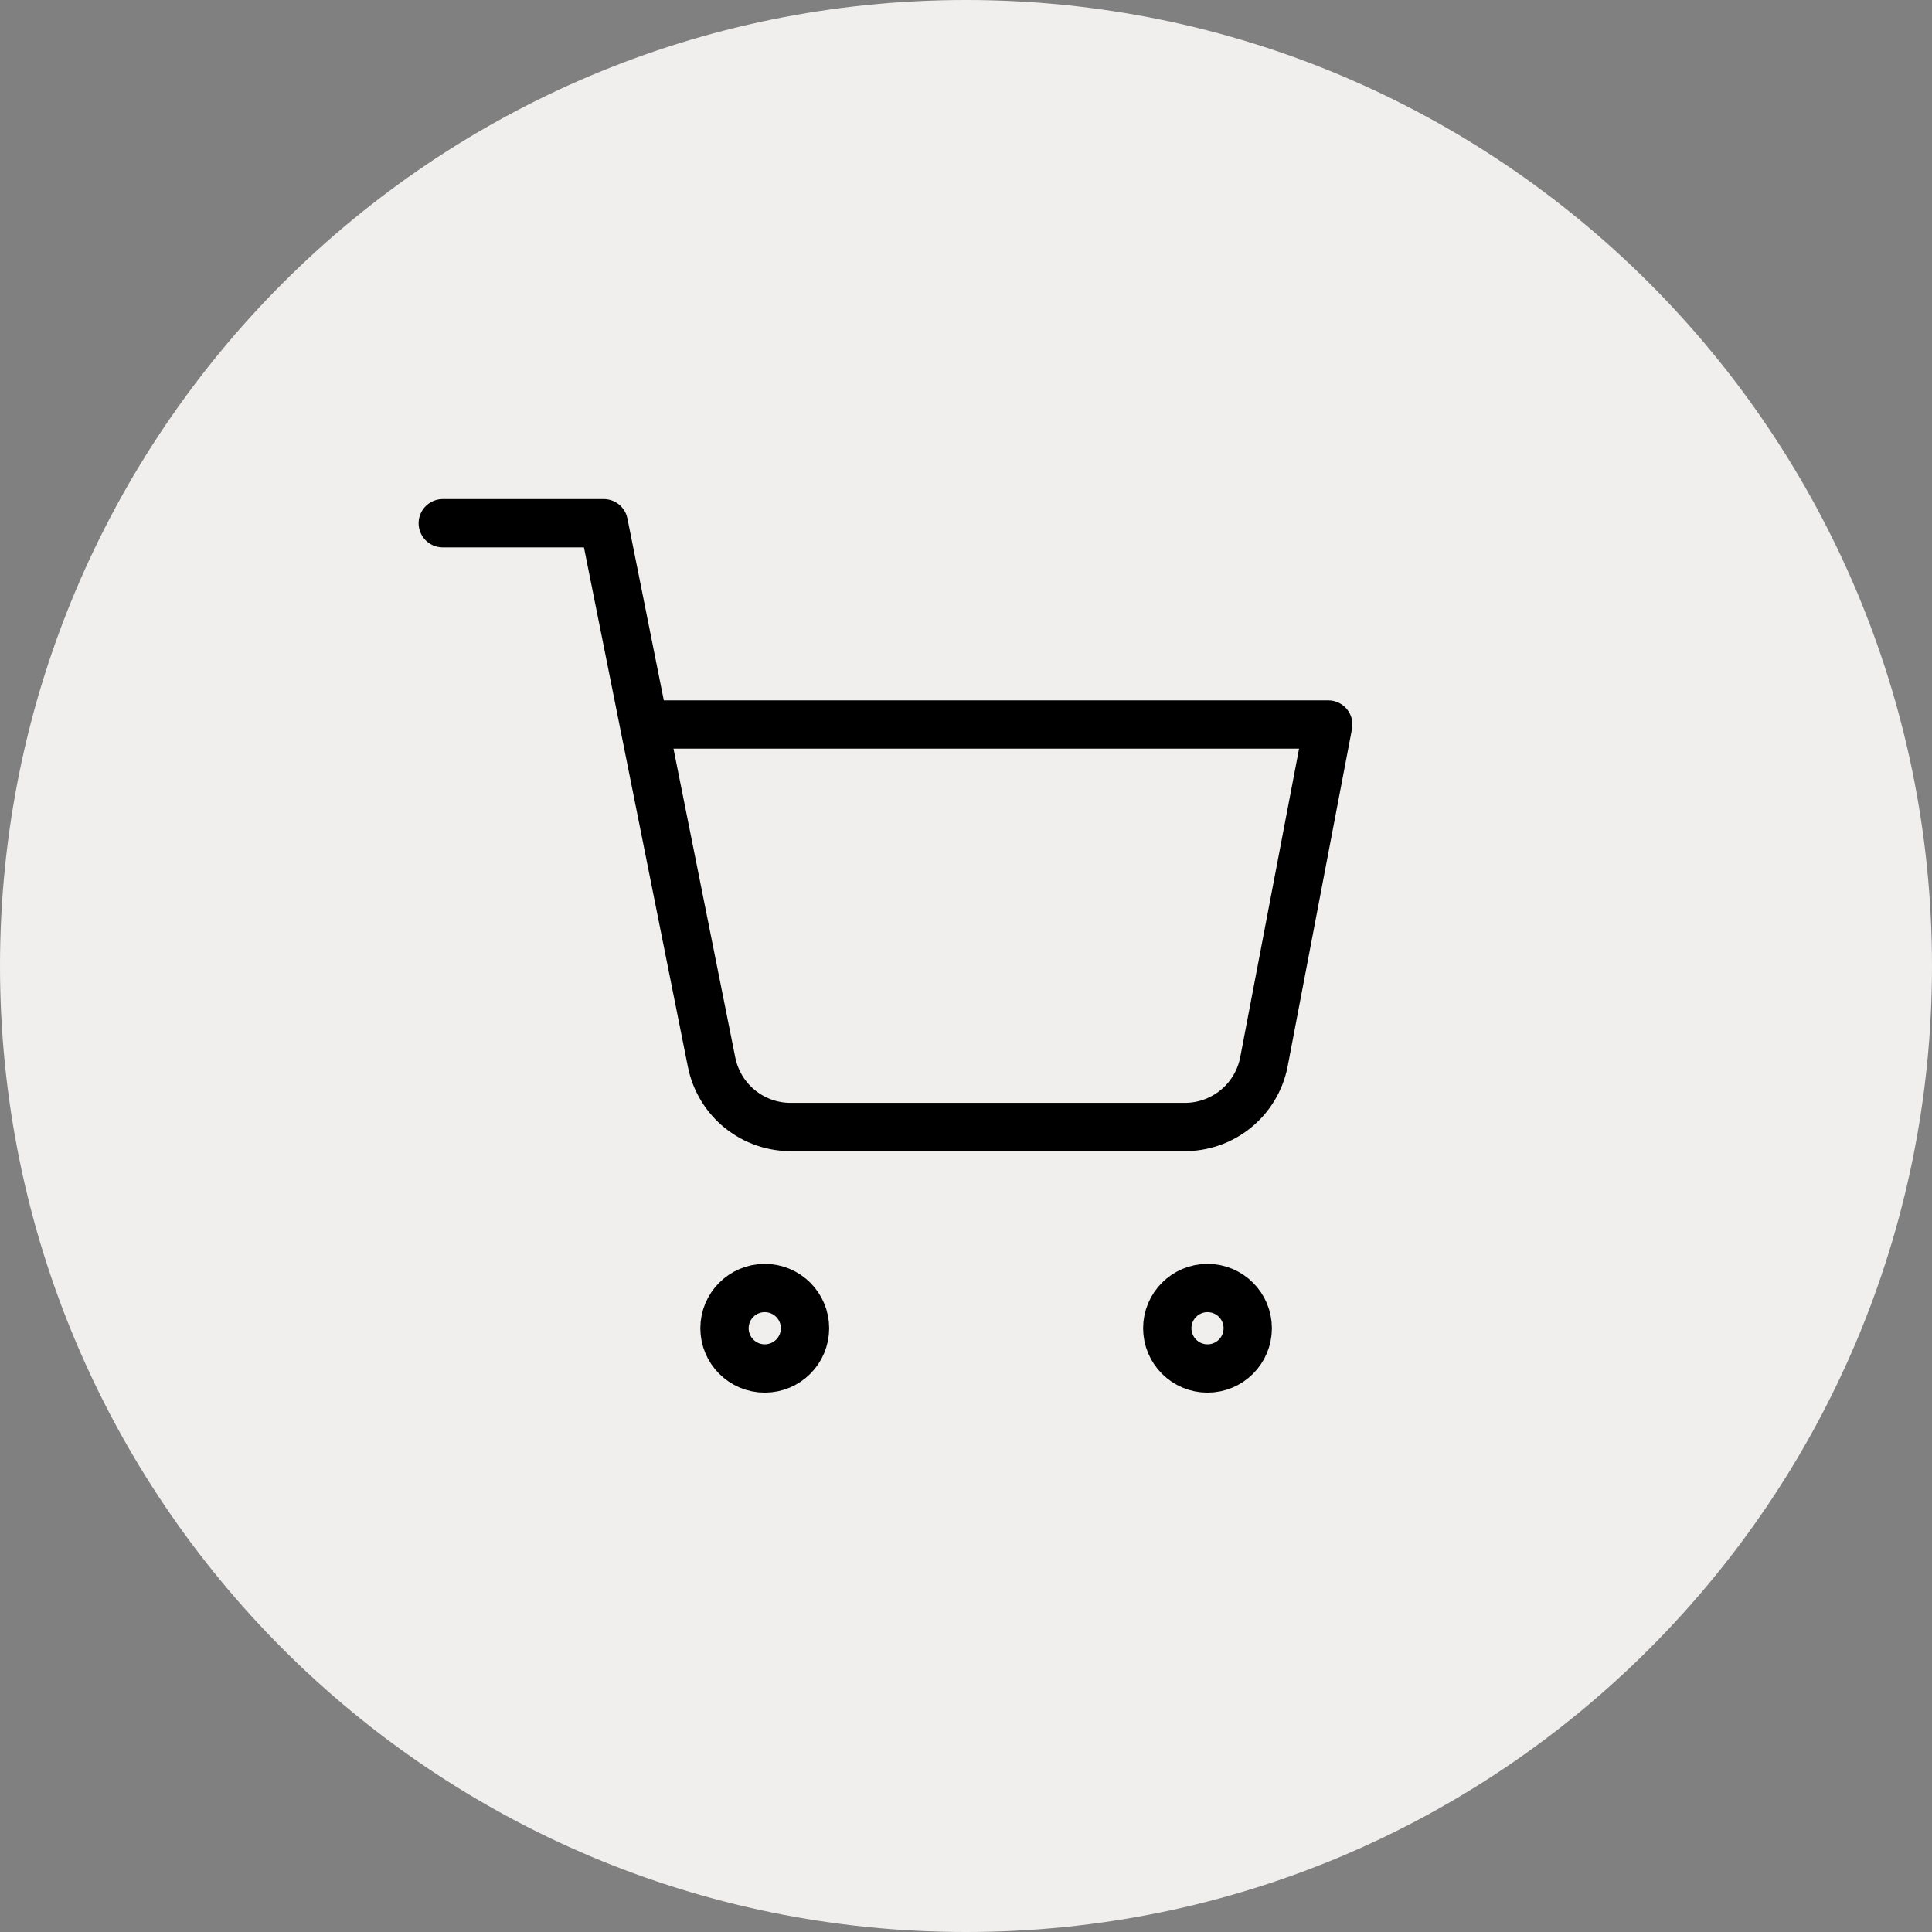
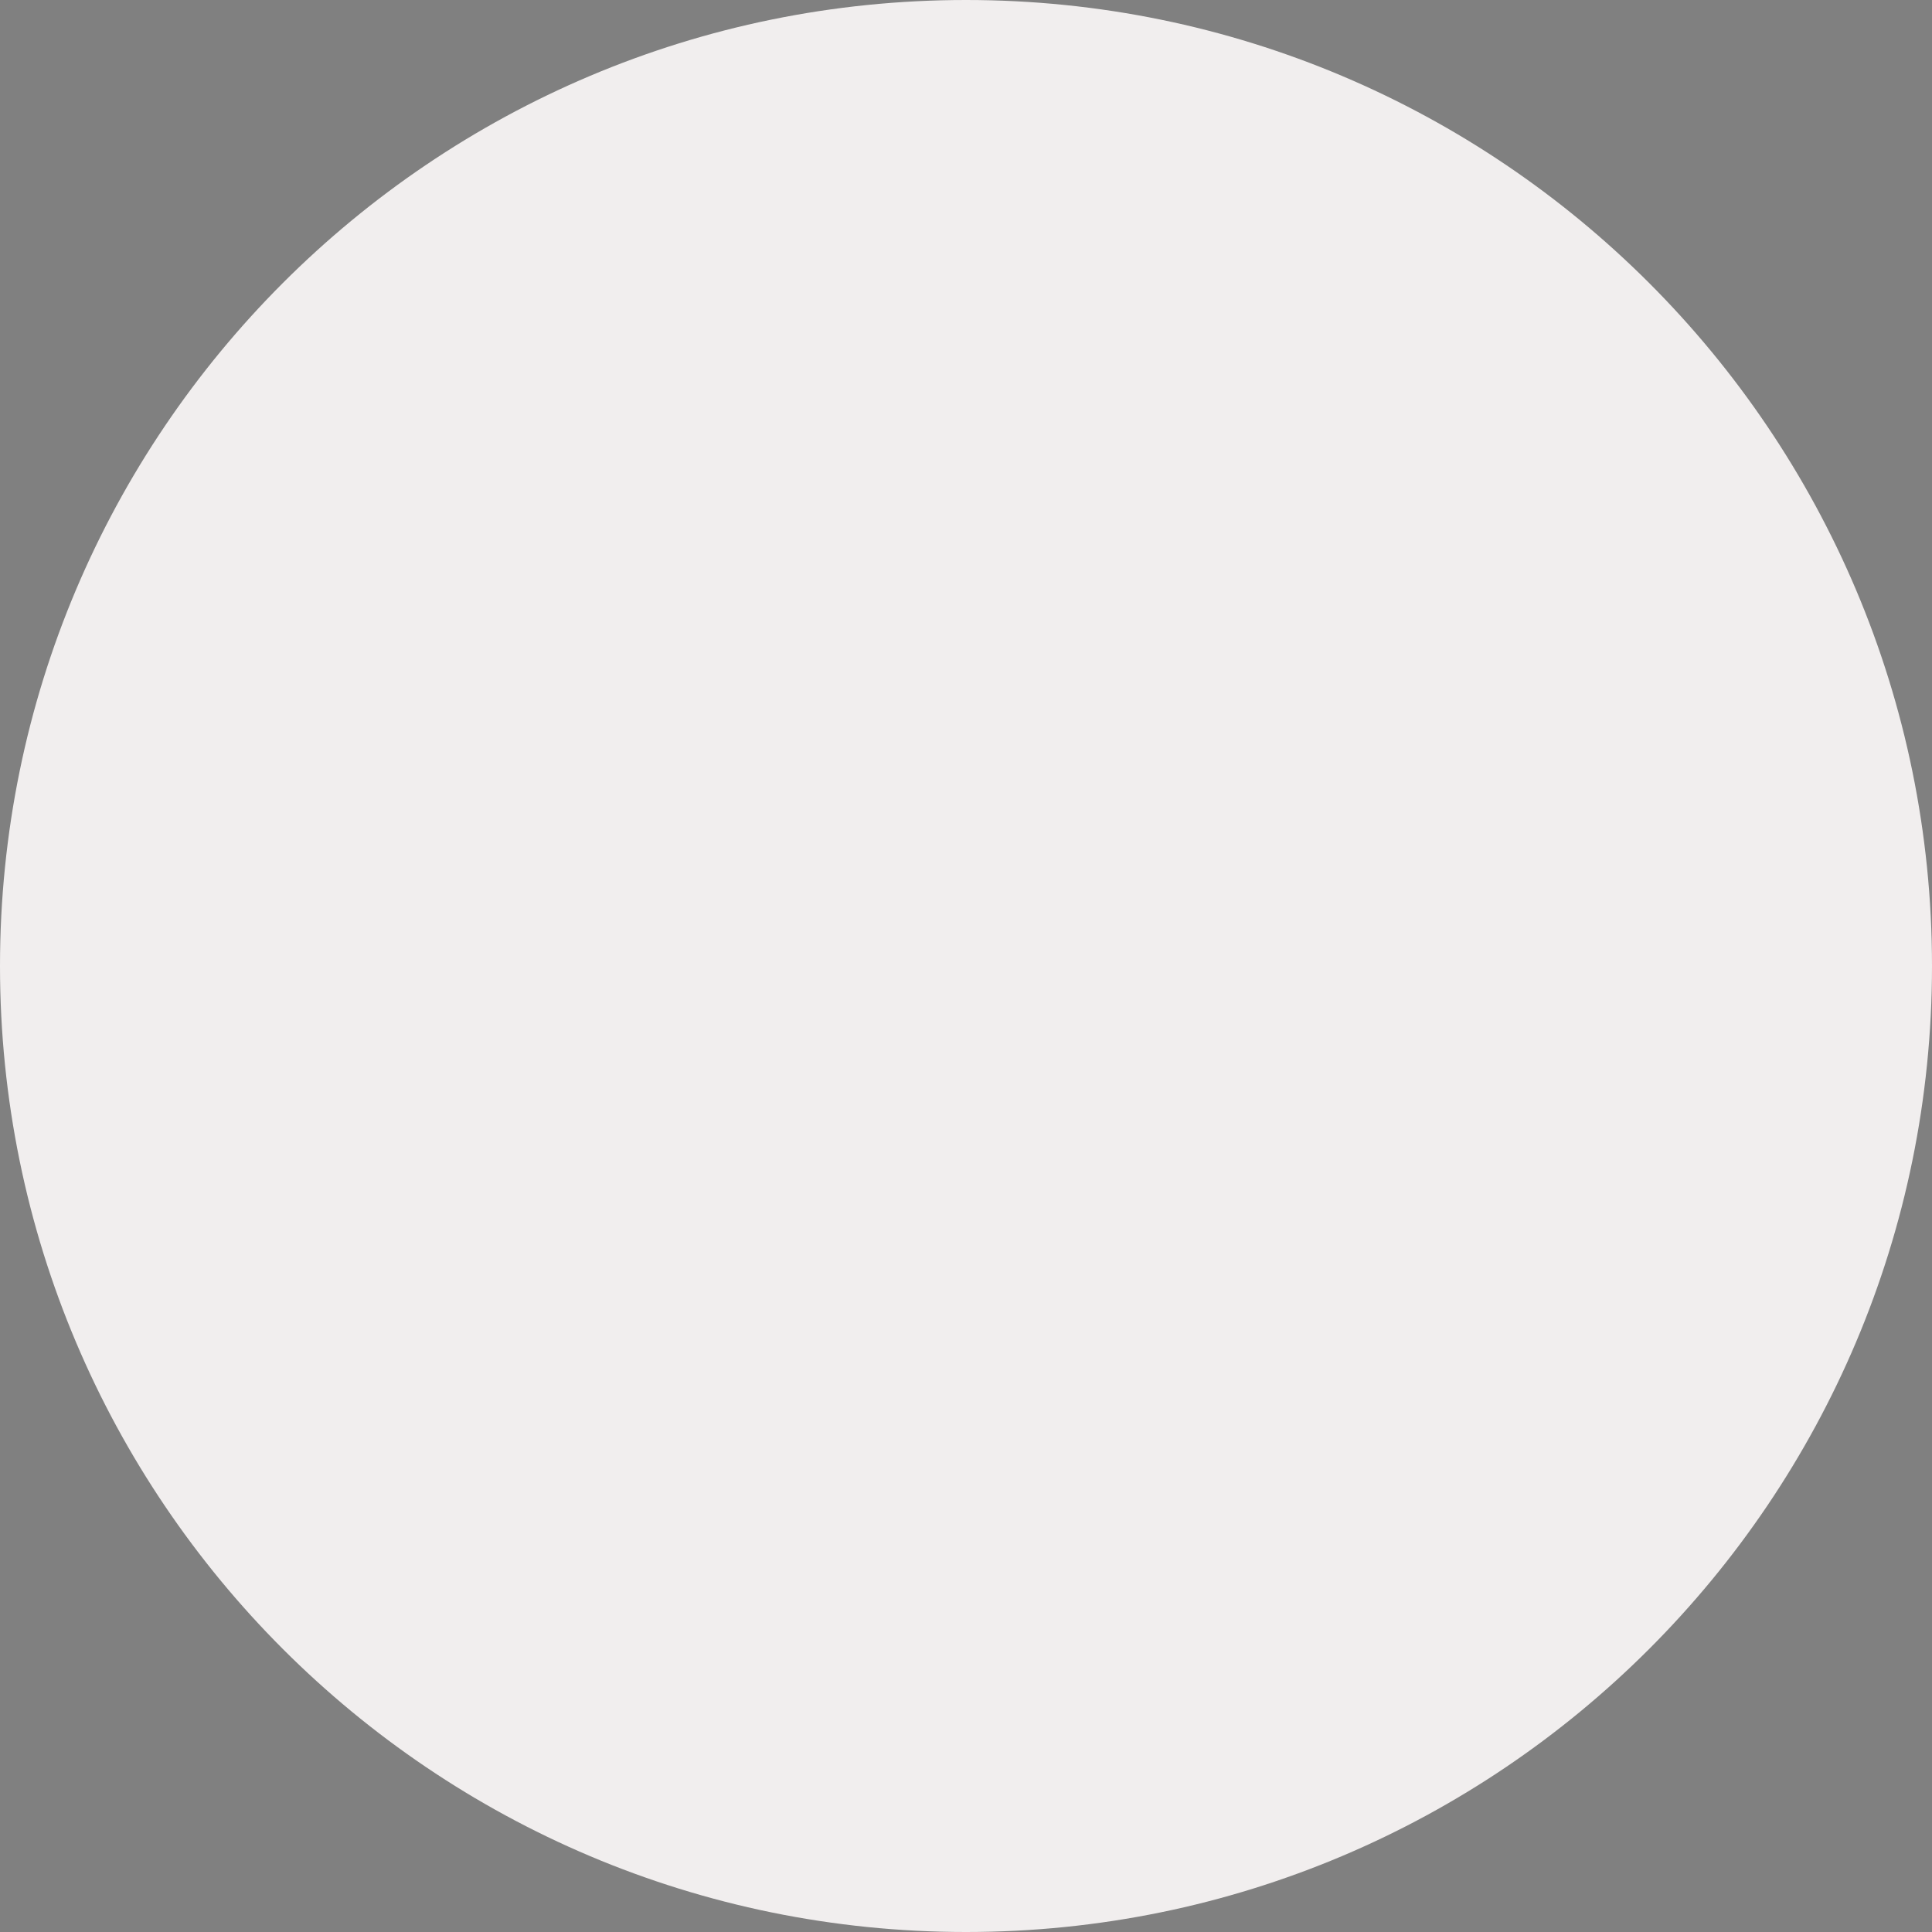
<svg xmlns="http://www.w3.org/2000/svg" width="40" height="40" viewBox="0 0 40 40" fill="none">
  <rect x="0" y="0" width="40" height="40" fill="#808080" stroke="none" />
  <path d="M0 20C0 8.954 8.954 0 20 0V0C31.046 0 40 8.954 40 20V20C40 31.046 31.046 40 20 40V40C8.954 40 0 31.046 0 20V20Z" fill="#F1EEEE" />
-   <path d="M9.167 10.833H12.5L14.733 21.992C14.81 22.375 15.018 22.72 15.323 22.965C15.628 23.21 16.009 23.341 16.4 23.333H24.5C24.891 23.341 25.272 23.21 25.577 22.965C25.882 22.72 26.09 22.375 26.167 21.992L27.5 15H13.333M16.667 27.5C16.667 27.96 16.294 28.333 15.833 28.333C15.373 28.333 15 27.96 15 27.5C15 27.04 15.373 26.667 15.833 26.667C16.294 26.667 16.667 27.04 16.667 27.5ZM25.833 27.5C25.833 27.96 25.46 28.333 25 28.333C24.54 28.333 24.167 27.96 24.167 27.5C24.167 27.04 24.54 26.667 25 26.667C25.46 26.667 25.833 27.04 25.833 27.5Z" stroke="black" stroke-linecap="round" stroke-linejoin="round" />
</svg>